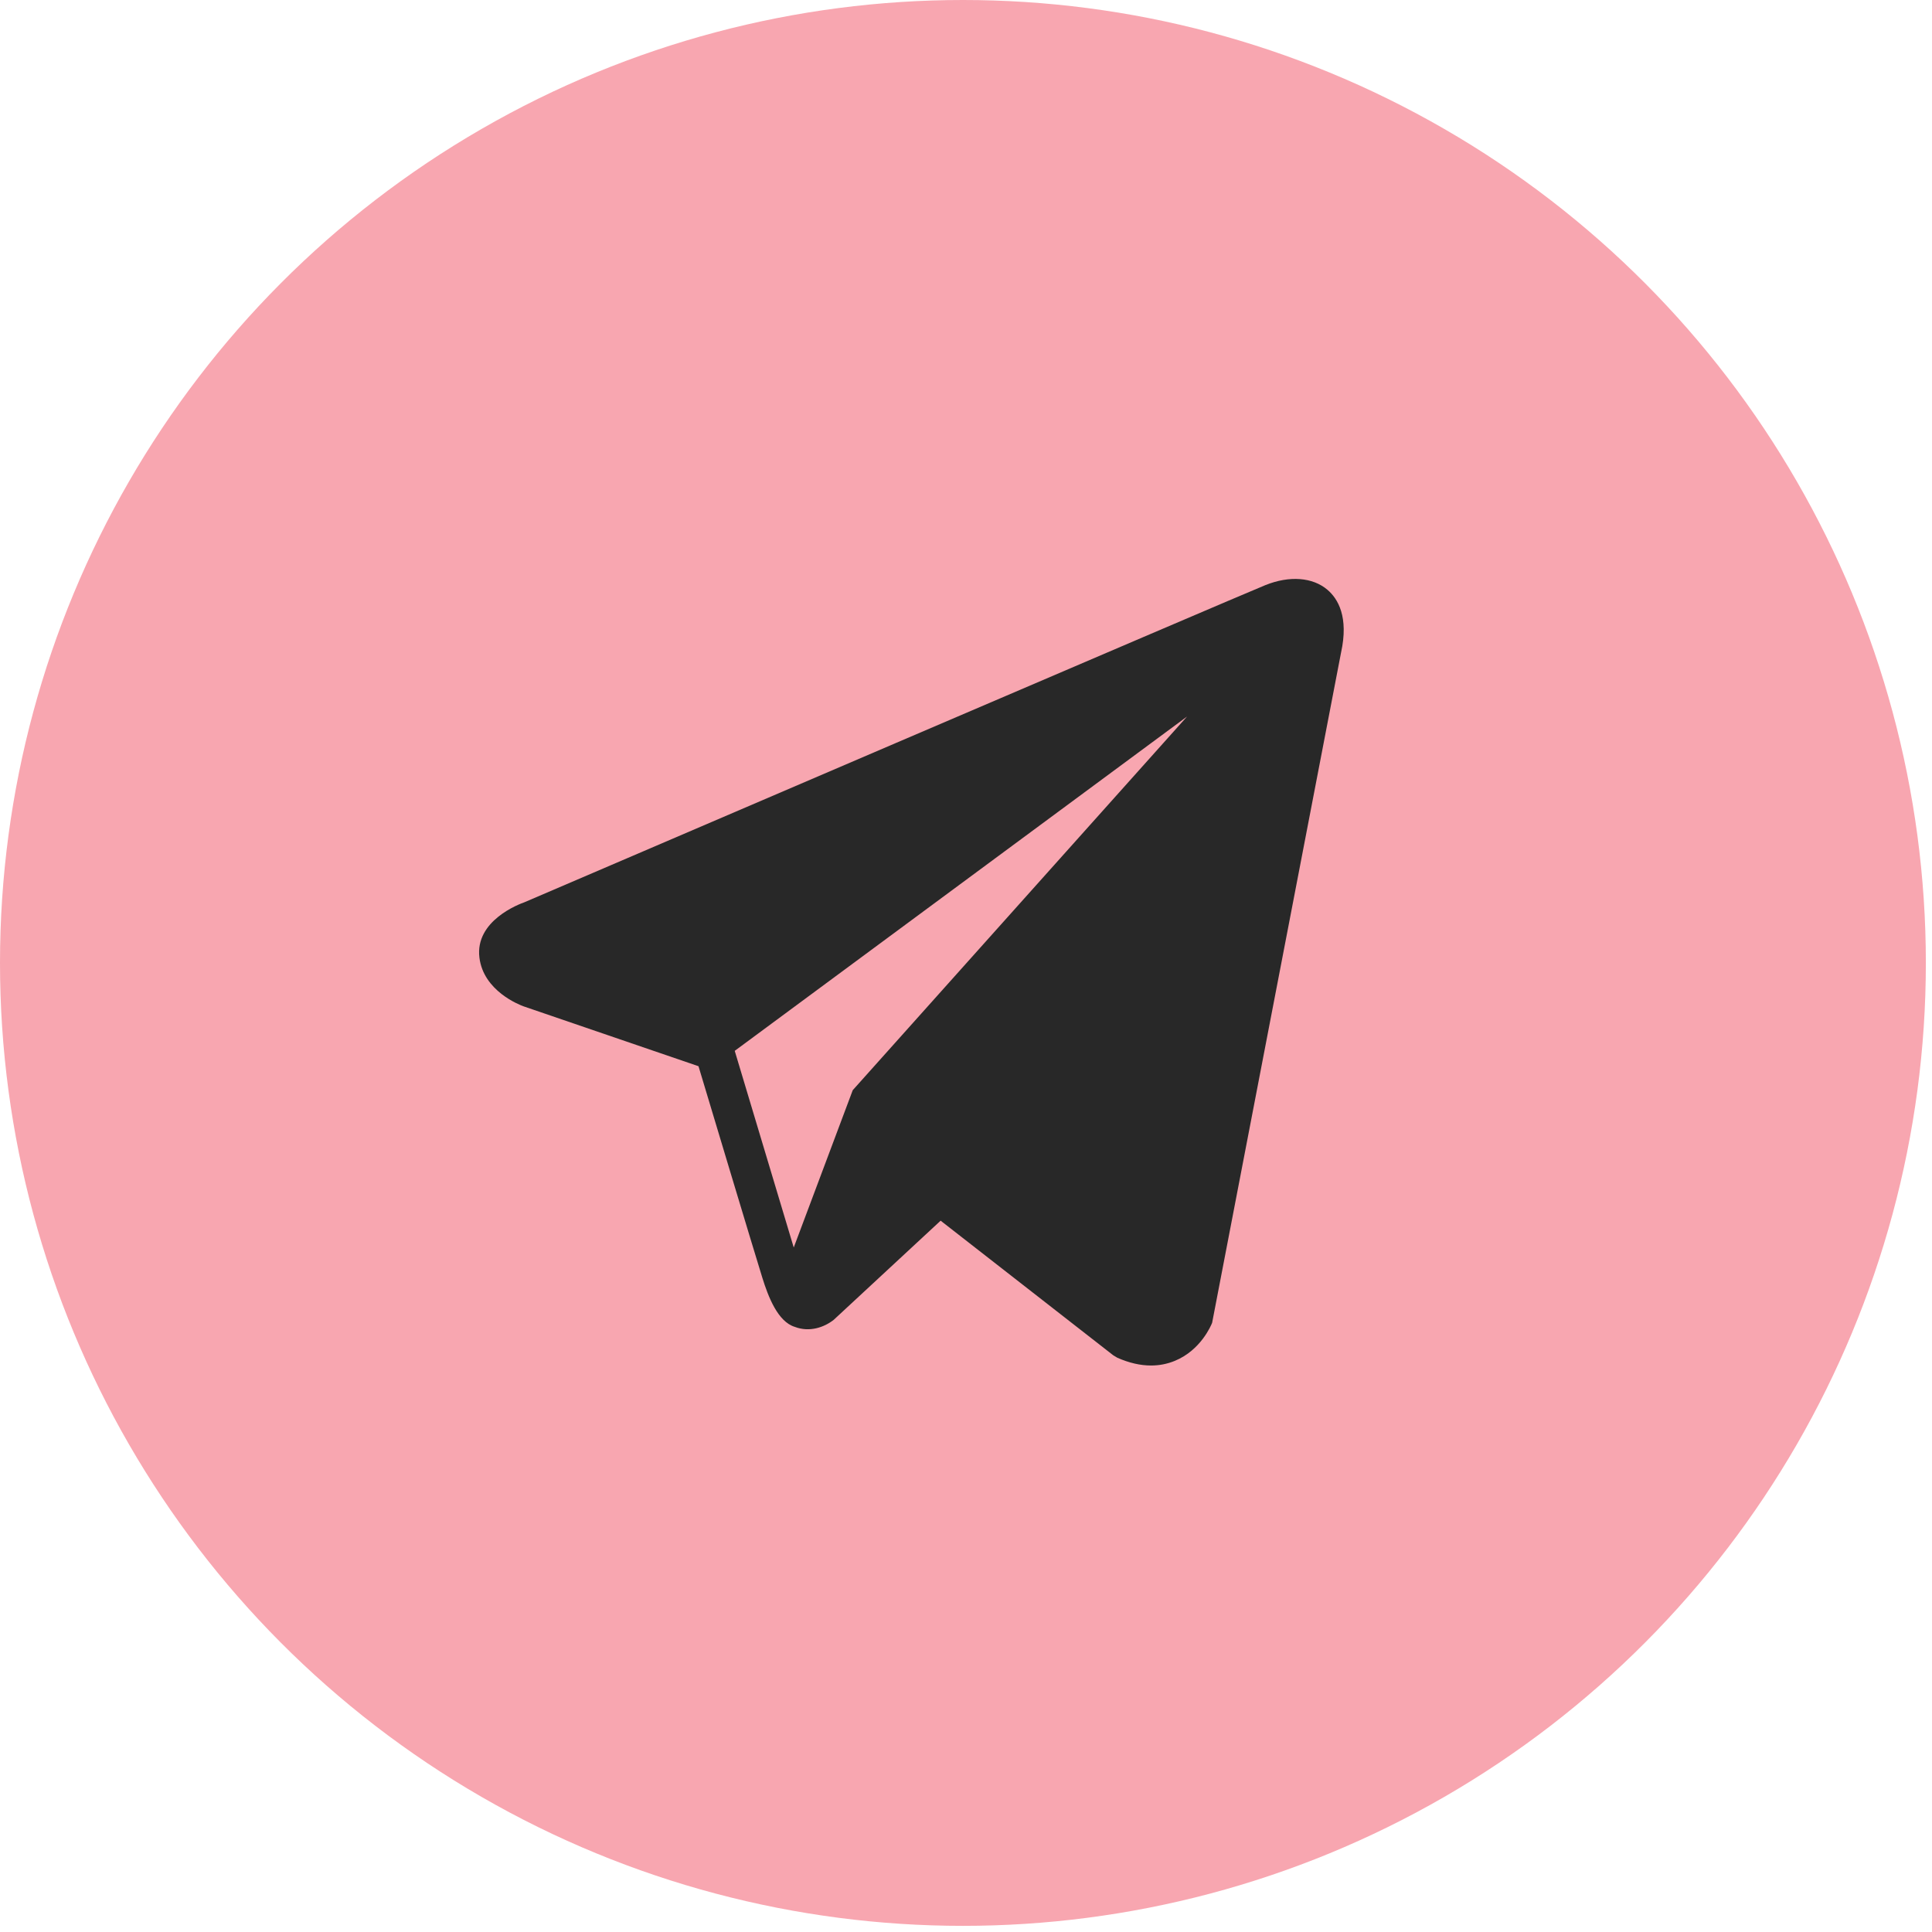
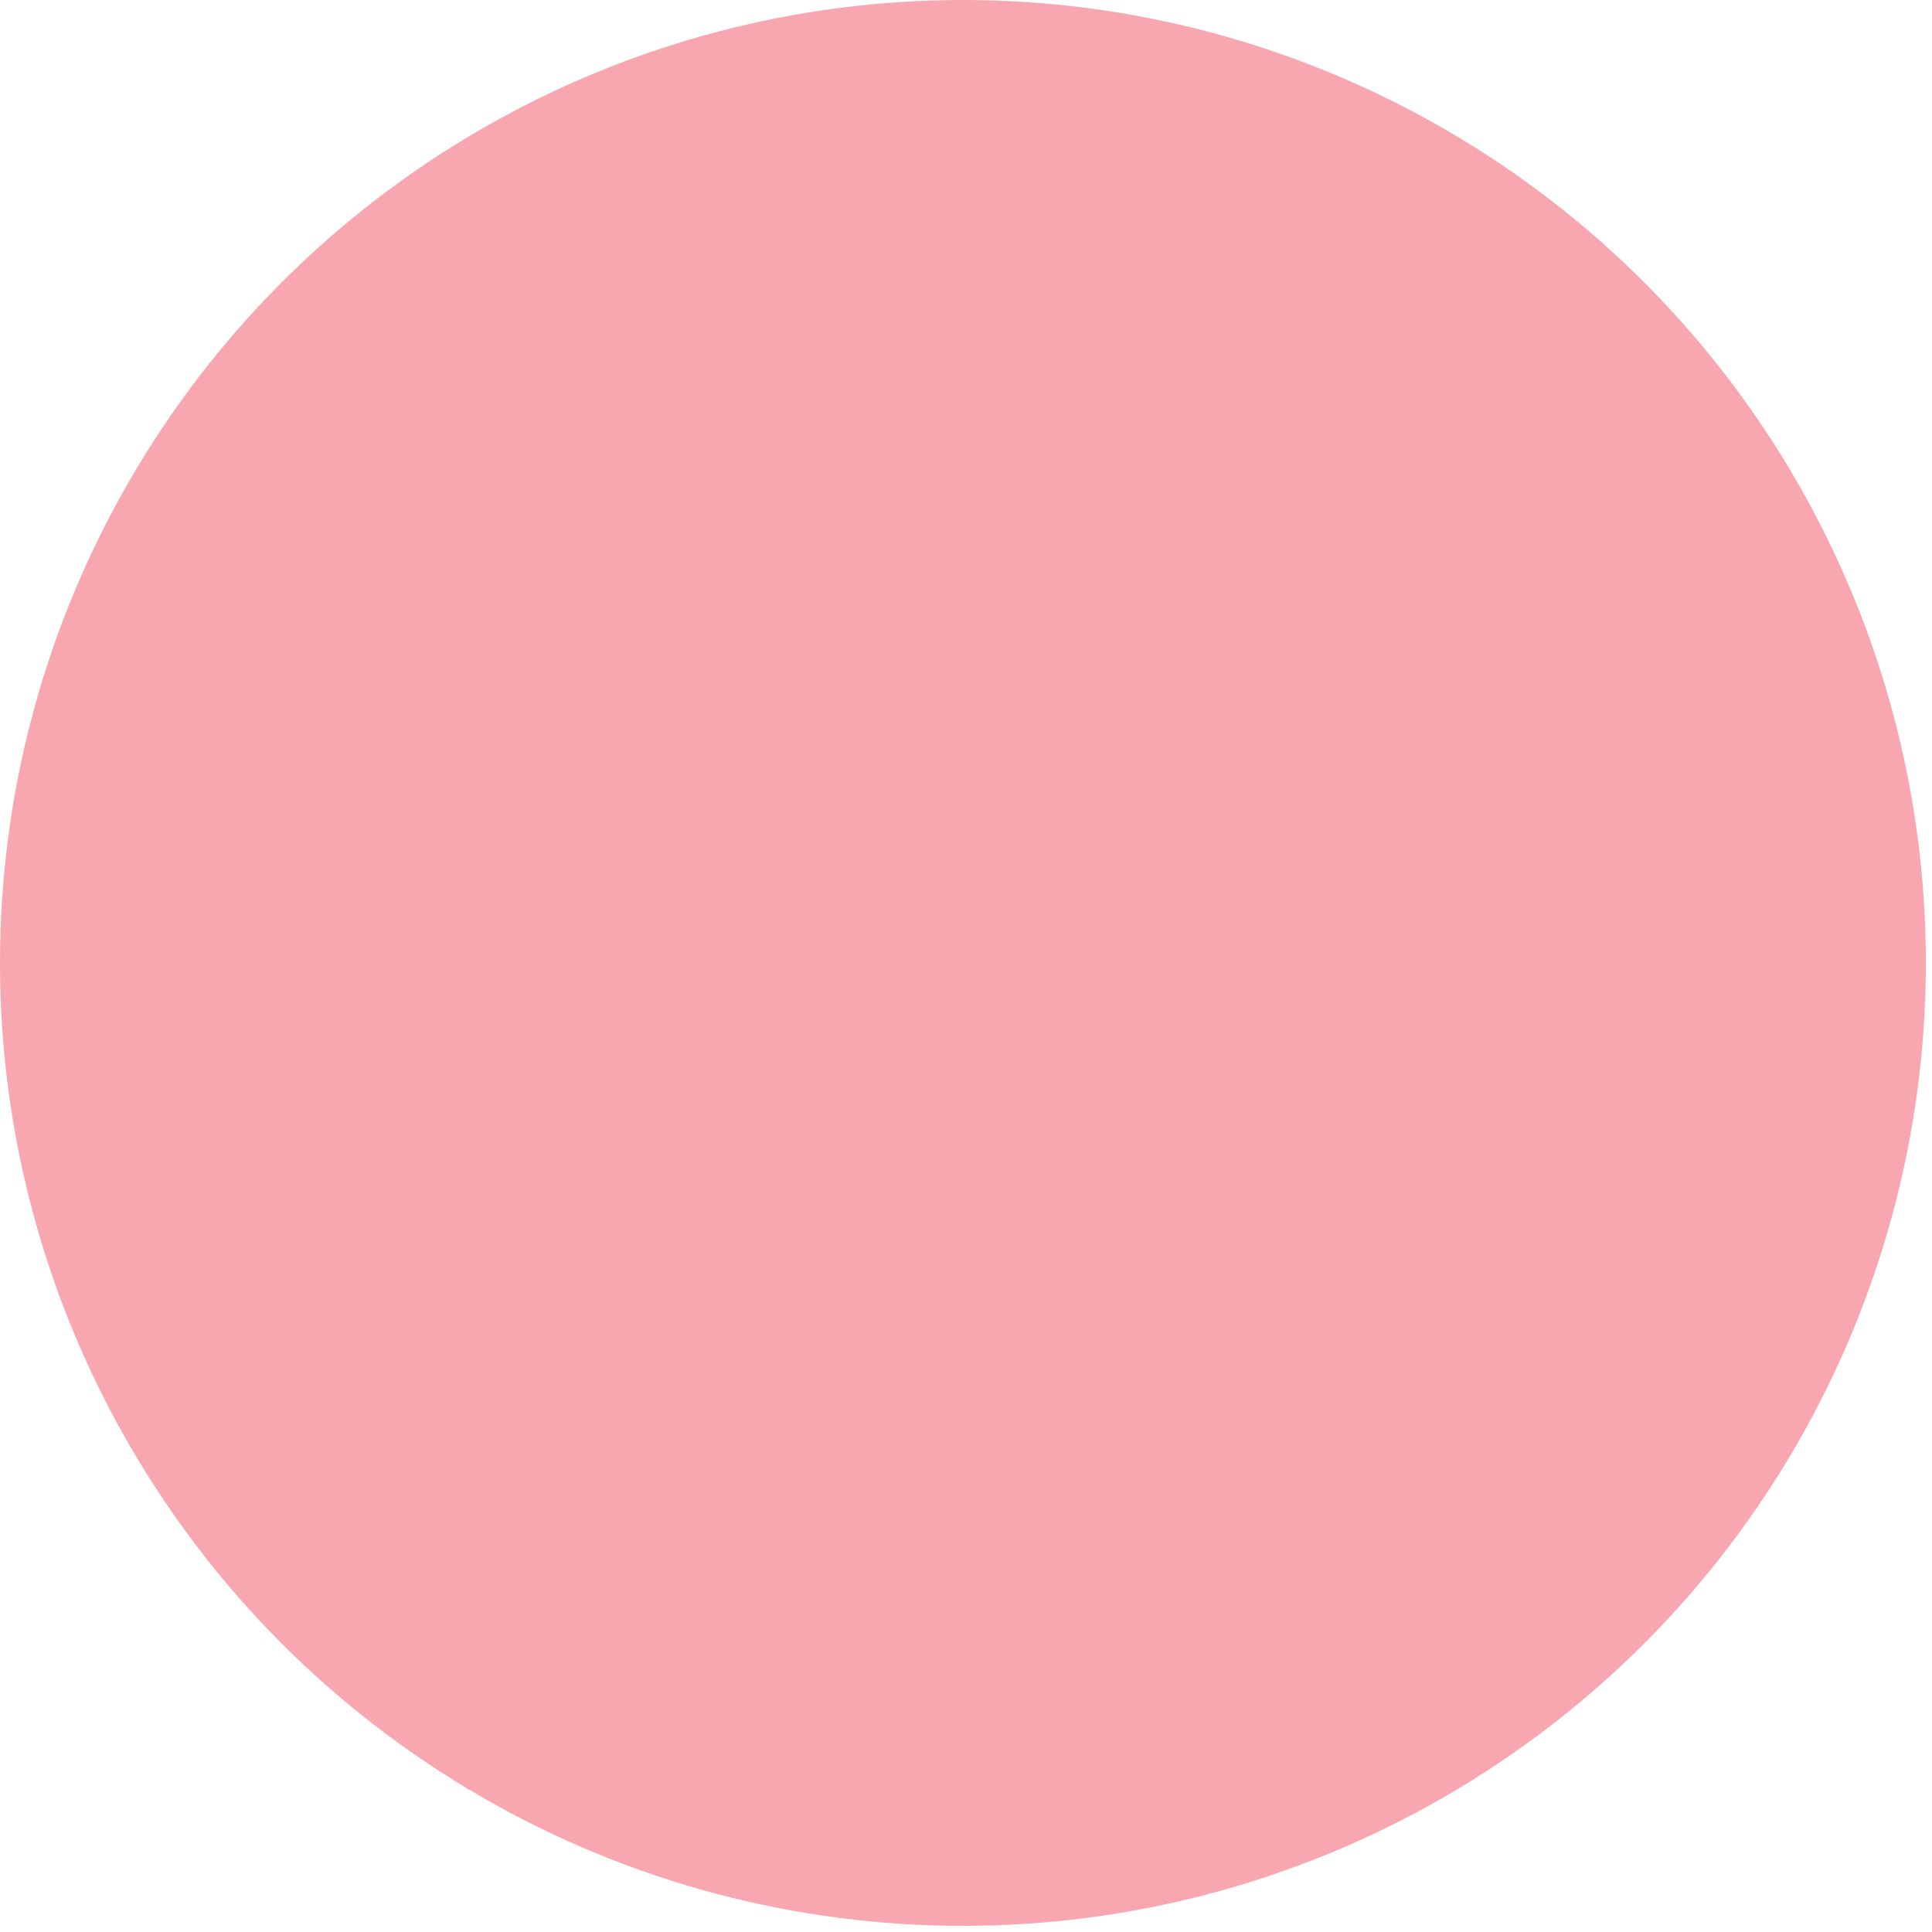
<svg xmlns="http://www.w3.org/2000/svg" width="61" height="61" viewBox="0 0 61 61" fill="none">
  <circle cx="30.403" cy="30.403" r="30.403" fill="#F8A6B0" />
-   <path d="M41.91 18.62C41.445 18.225 40.713 18.169 39.957 18.473H39.956C39.16 18.792 17.442 28.108 16.557 28.488C16.397 28.544 14.992 29.068 15.137 30.235C15.266 31.288 16.395 31.724 16.532 31.774L22.054 33.664C22.421 34.884 23.771 39.383 24.07 40.344C24.256 40.943 24.559 41.73 25.092 41.893C25.558 42.073 26.023 41.908 26.323 41.672L29.699 38.541L35.149 42.791L35.279 42.869C35.649 43.032 36.003 43.114 36.342 43.114C36.603 43.114 36.854 43.065 37.093 42.967C37.91 42.632 38.236 41.854 38.271 41.766L42.341 20.608C42.59 19.478 42.244 18.903 41.91 18.62ZM26.924 34.421L25.061 39.388L23.198 33.179L37.479 22.624L26.924 34.421Z" fill="#282828" />
</svg>